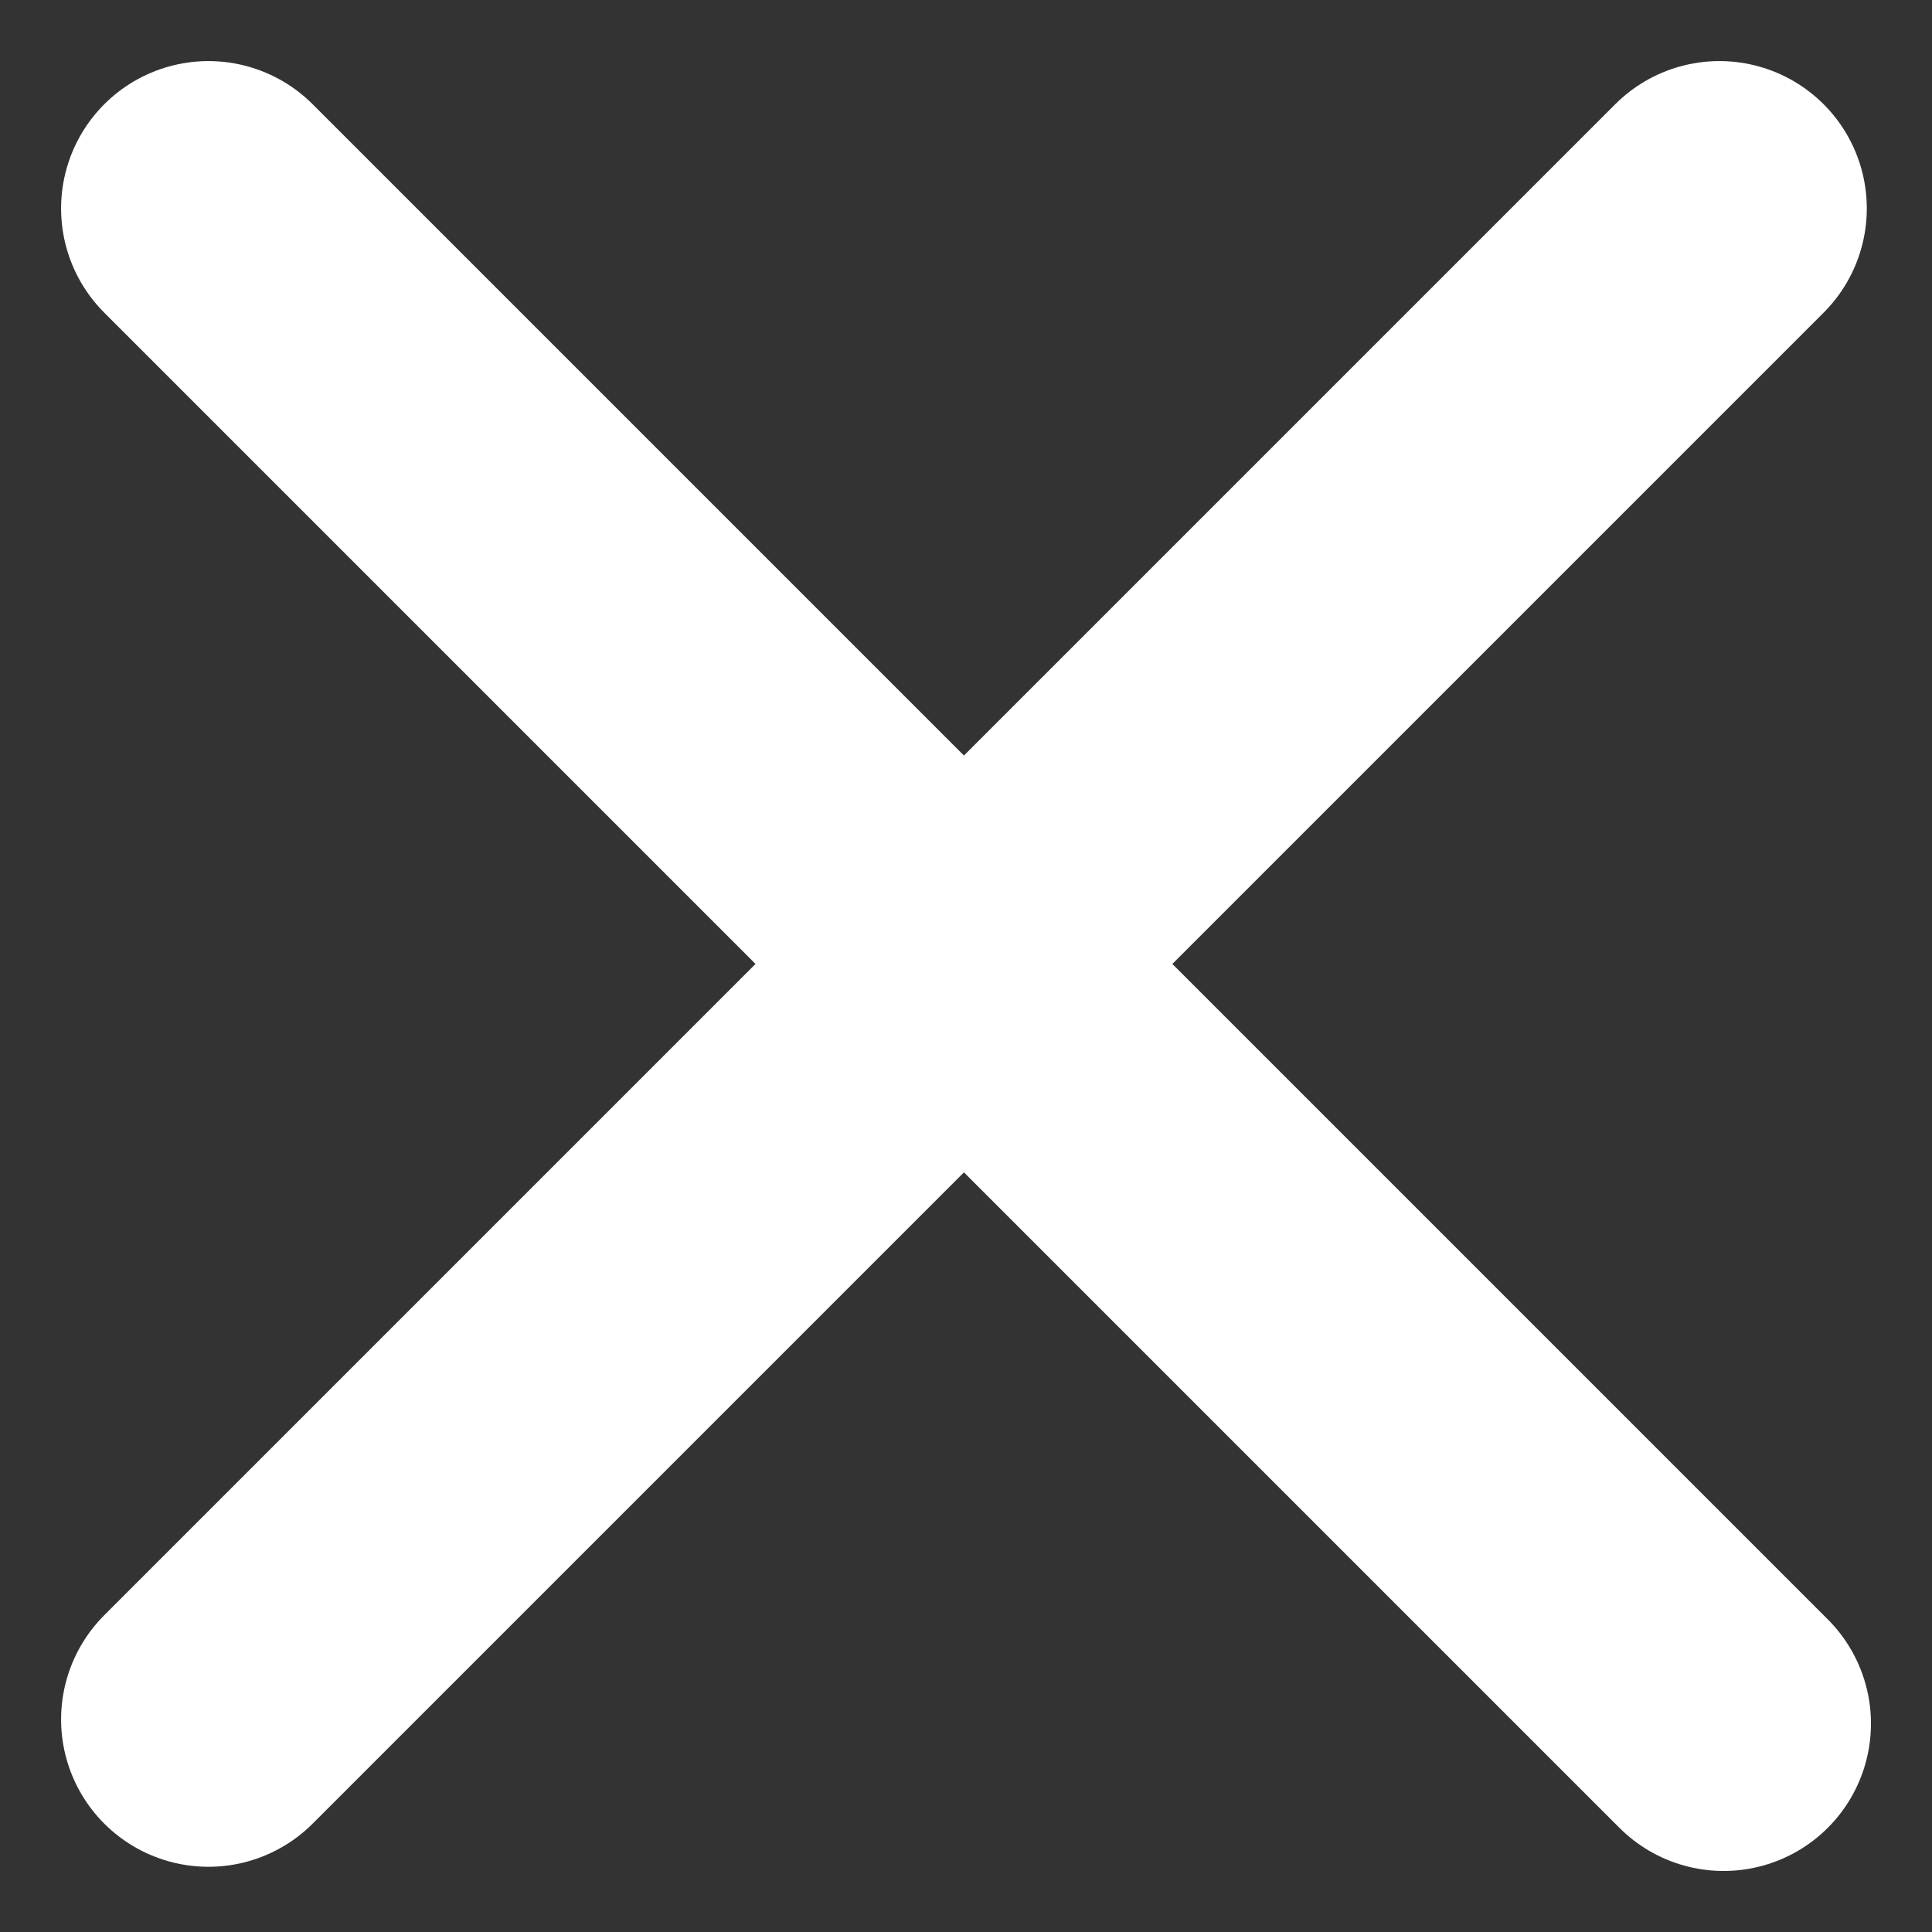
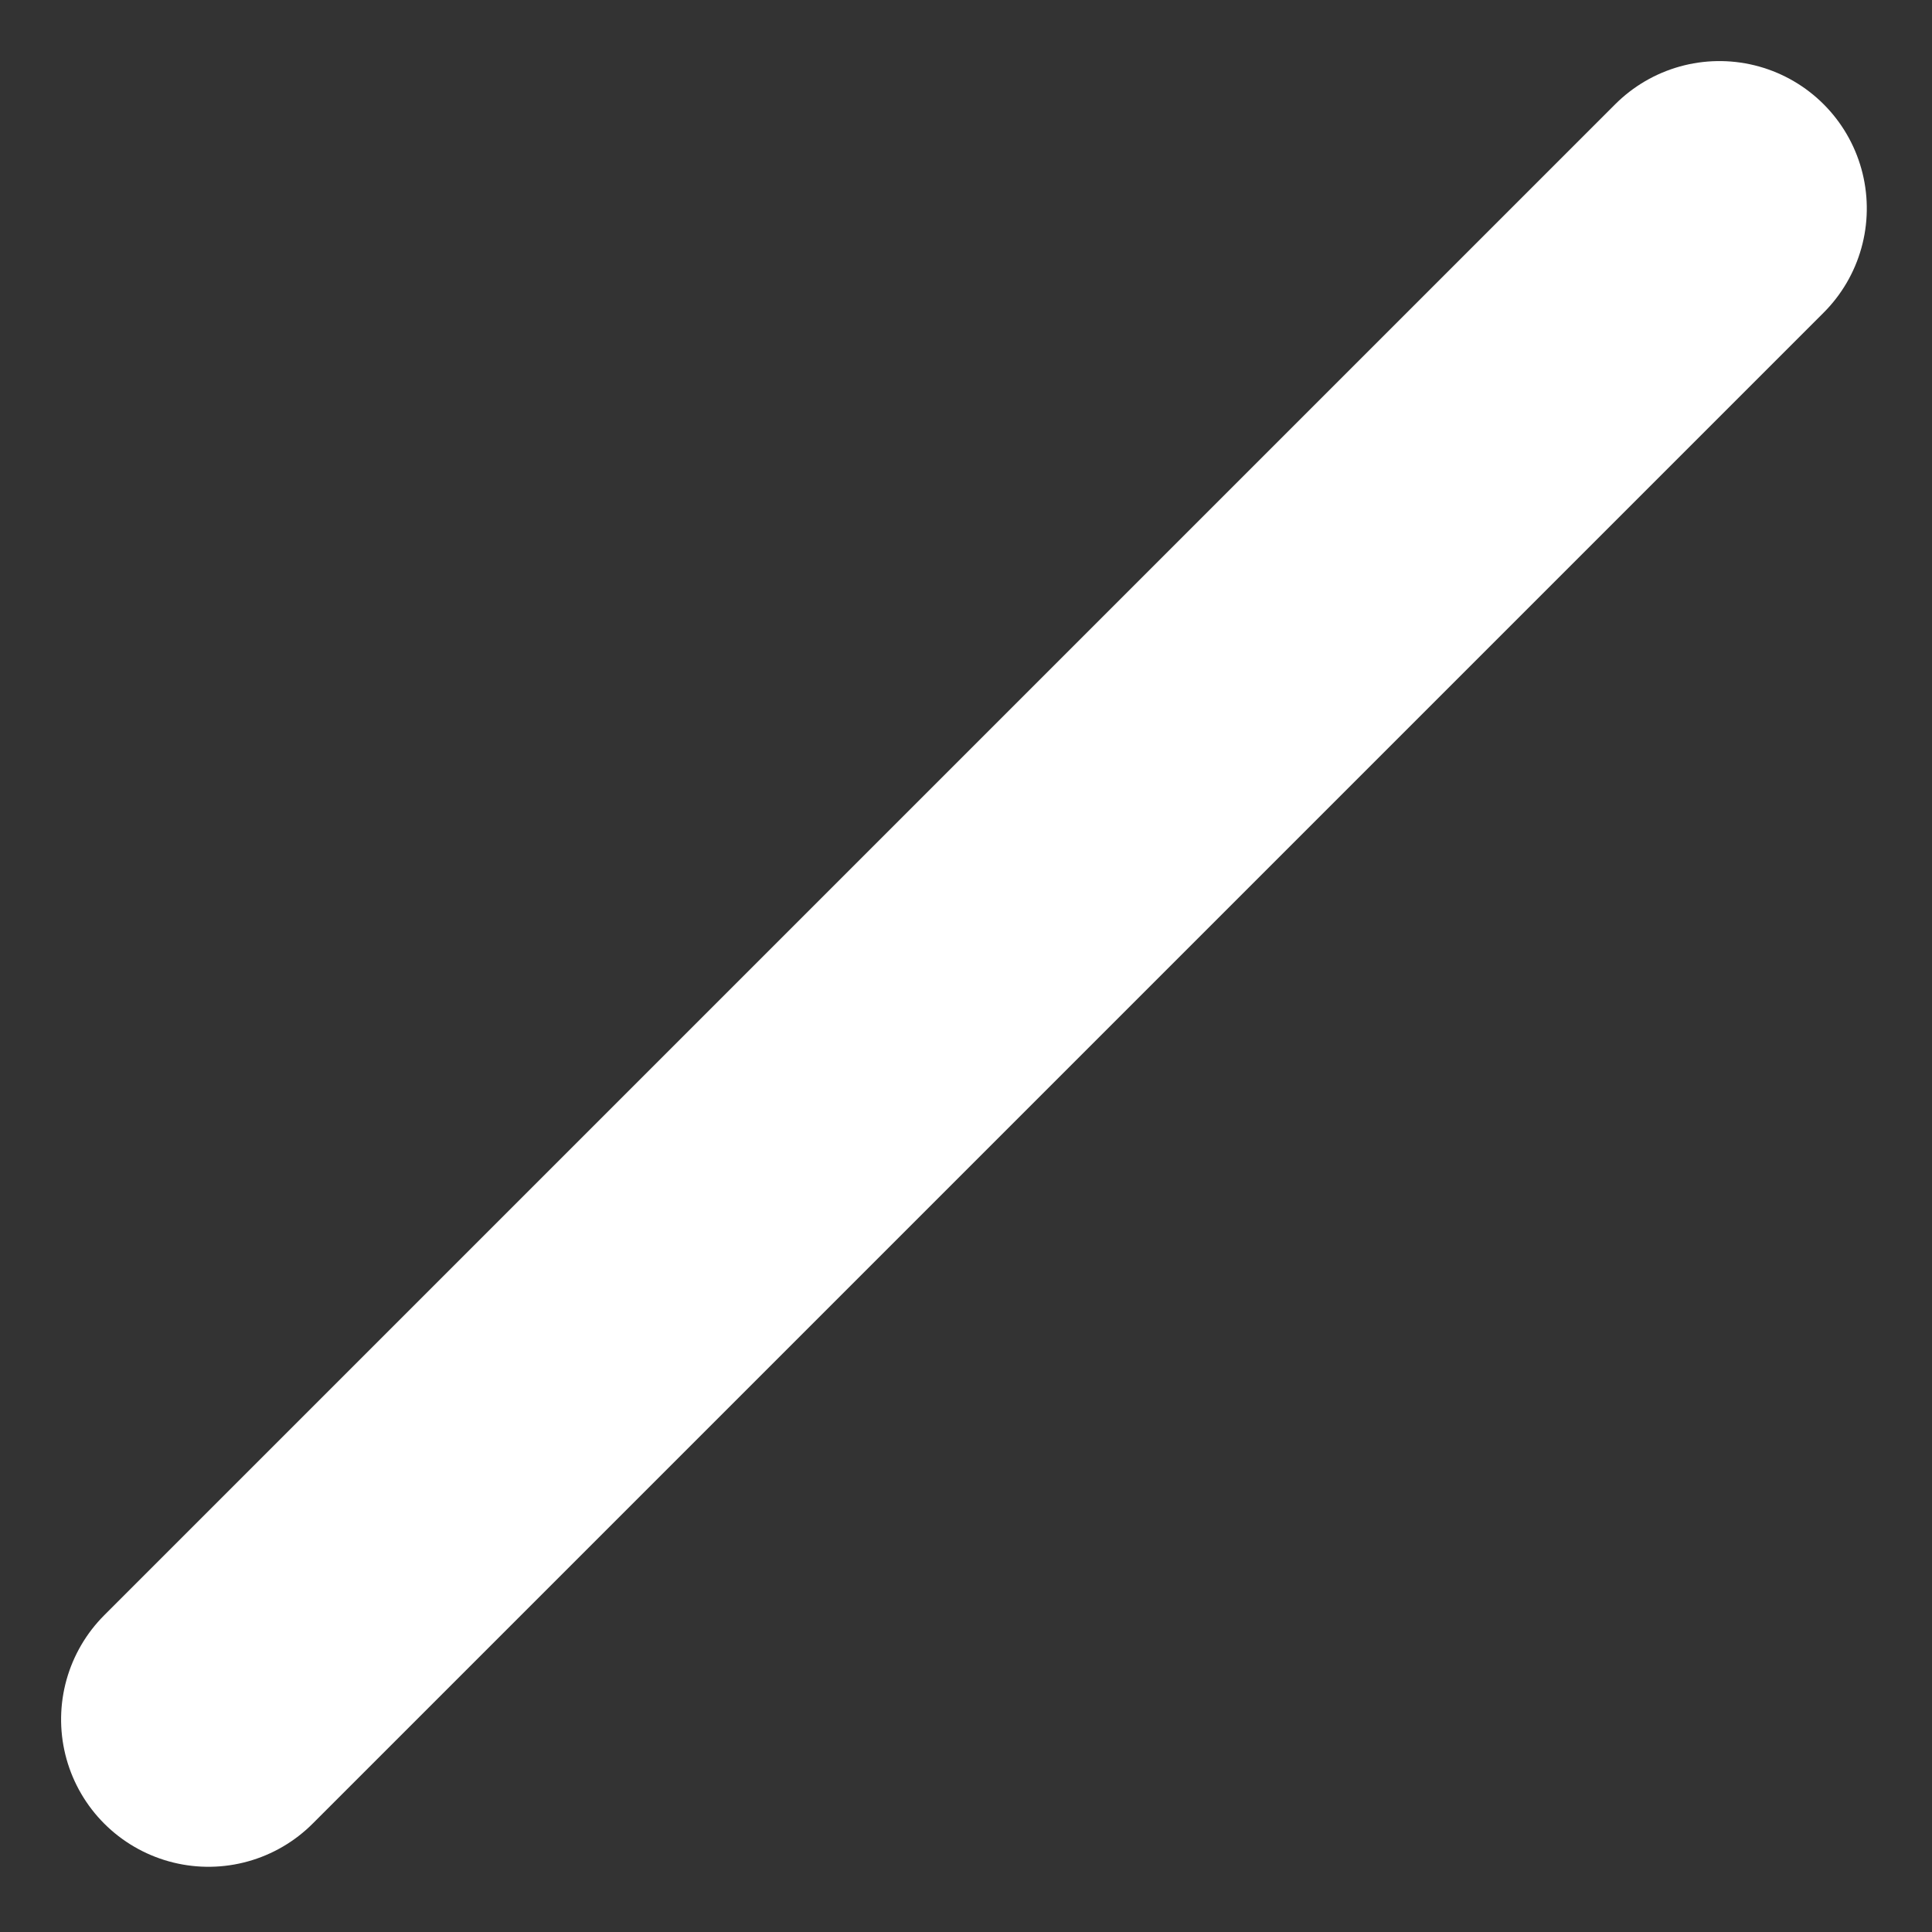
<svg xmlns="http://www.w3.org/2000/svg" width="26.22" height="26.22" viewBox="0 0 26.22 26.22">
  <rect x="0" y="0" width="26.22" height="26.22" fill="#333333" stroke="none" />
  <g id="nav-X" transform="translate(-208.35 -861.39)">
    <line id="Line_722" data-name="Line 722" x2="29" transform="translate(211.179 884.725) rotate(-45)" fill="none" stroke="#fff" stroke-linecap="round" stroke-width="4" />
-     <line id="Line_723" data-name="Line 723" x2="29.08" transform="translate(211.179 864.219) rotate(45)" fill="none" stroke="#fff" stroke-linecap="round" stroke-width="4" />
  </g>
</svg>